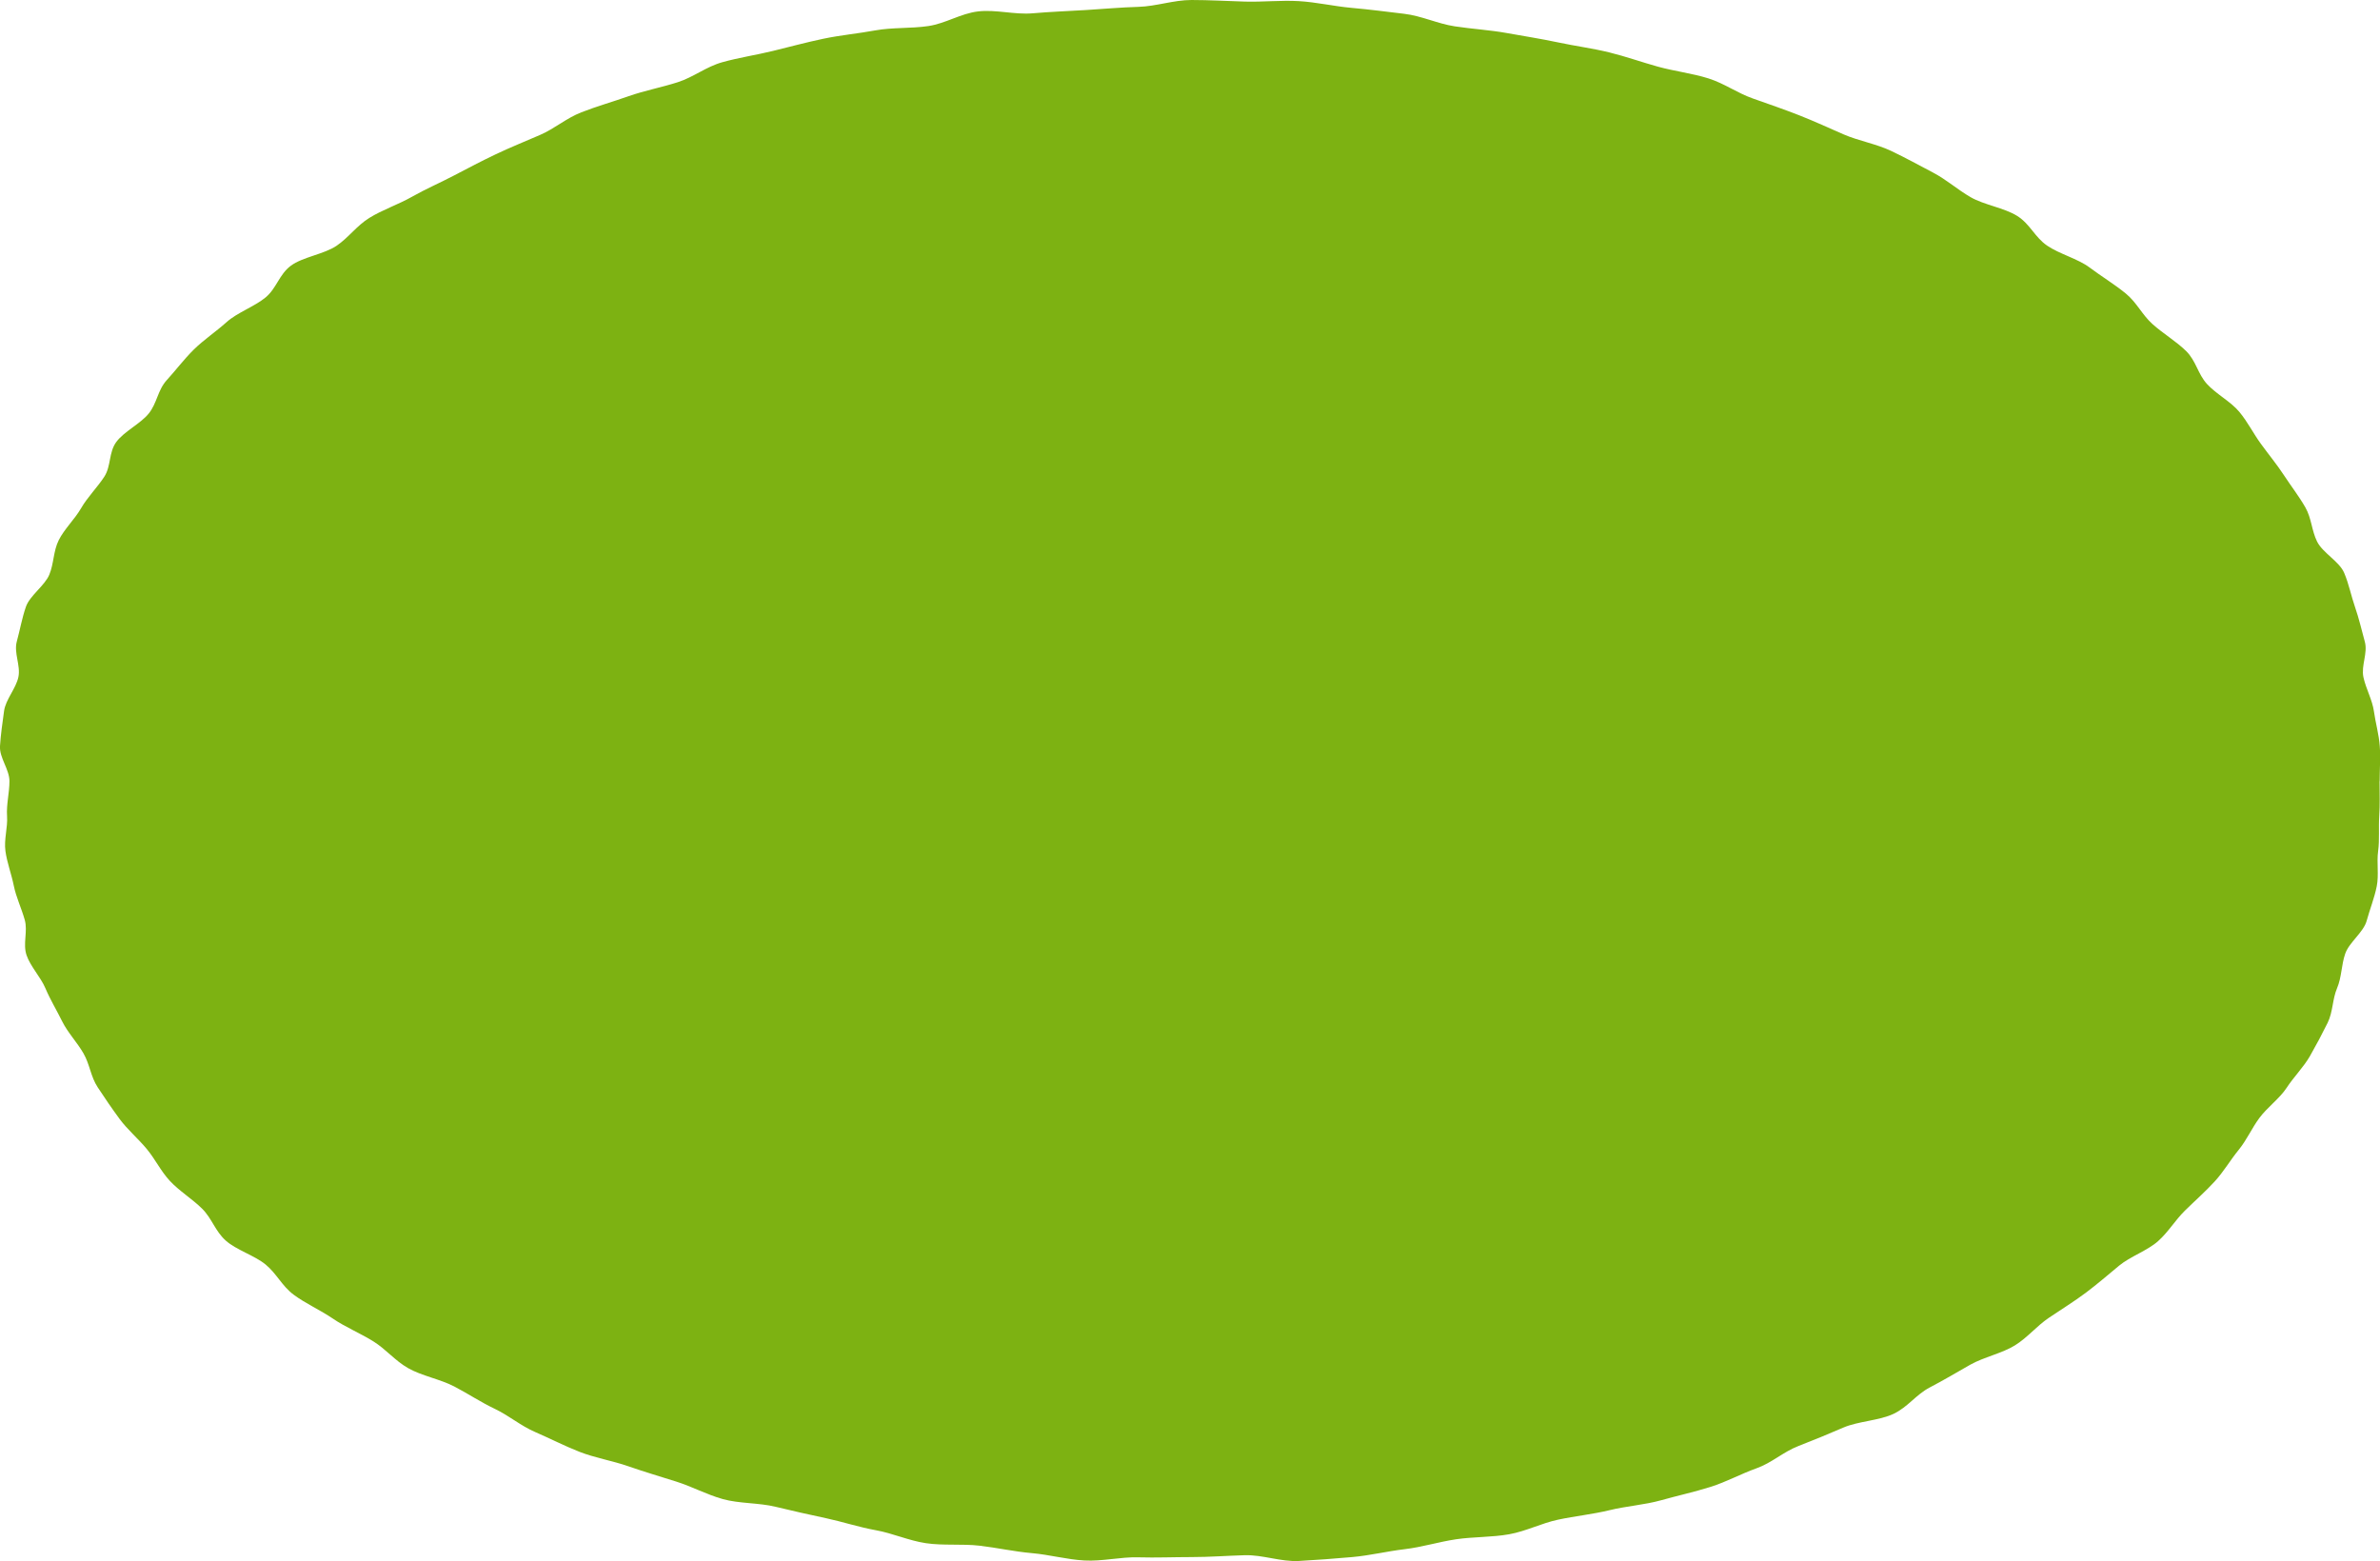
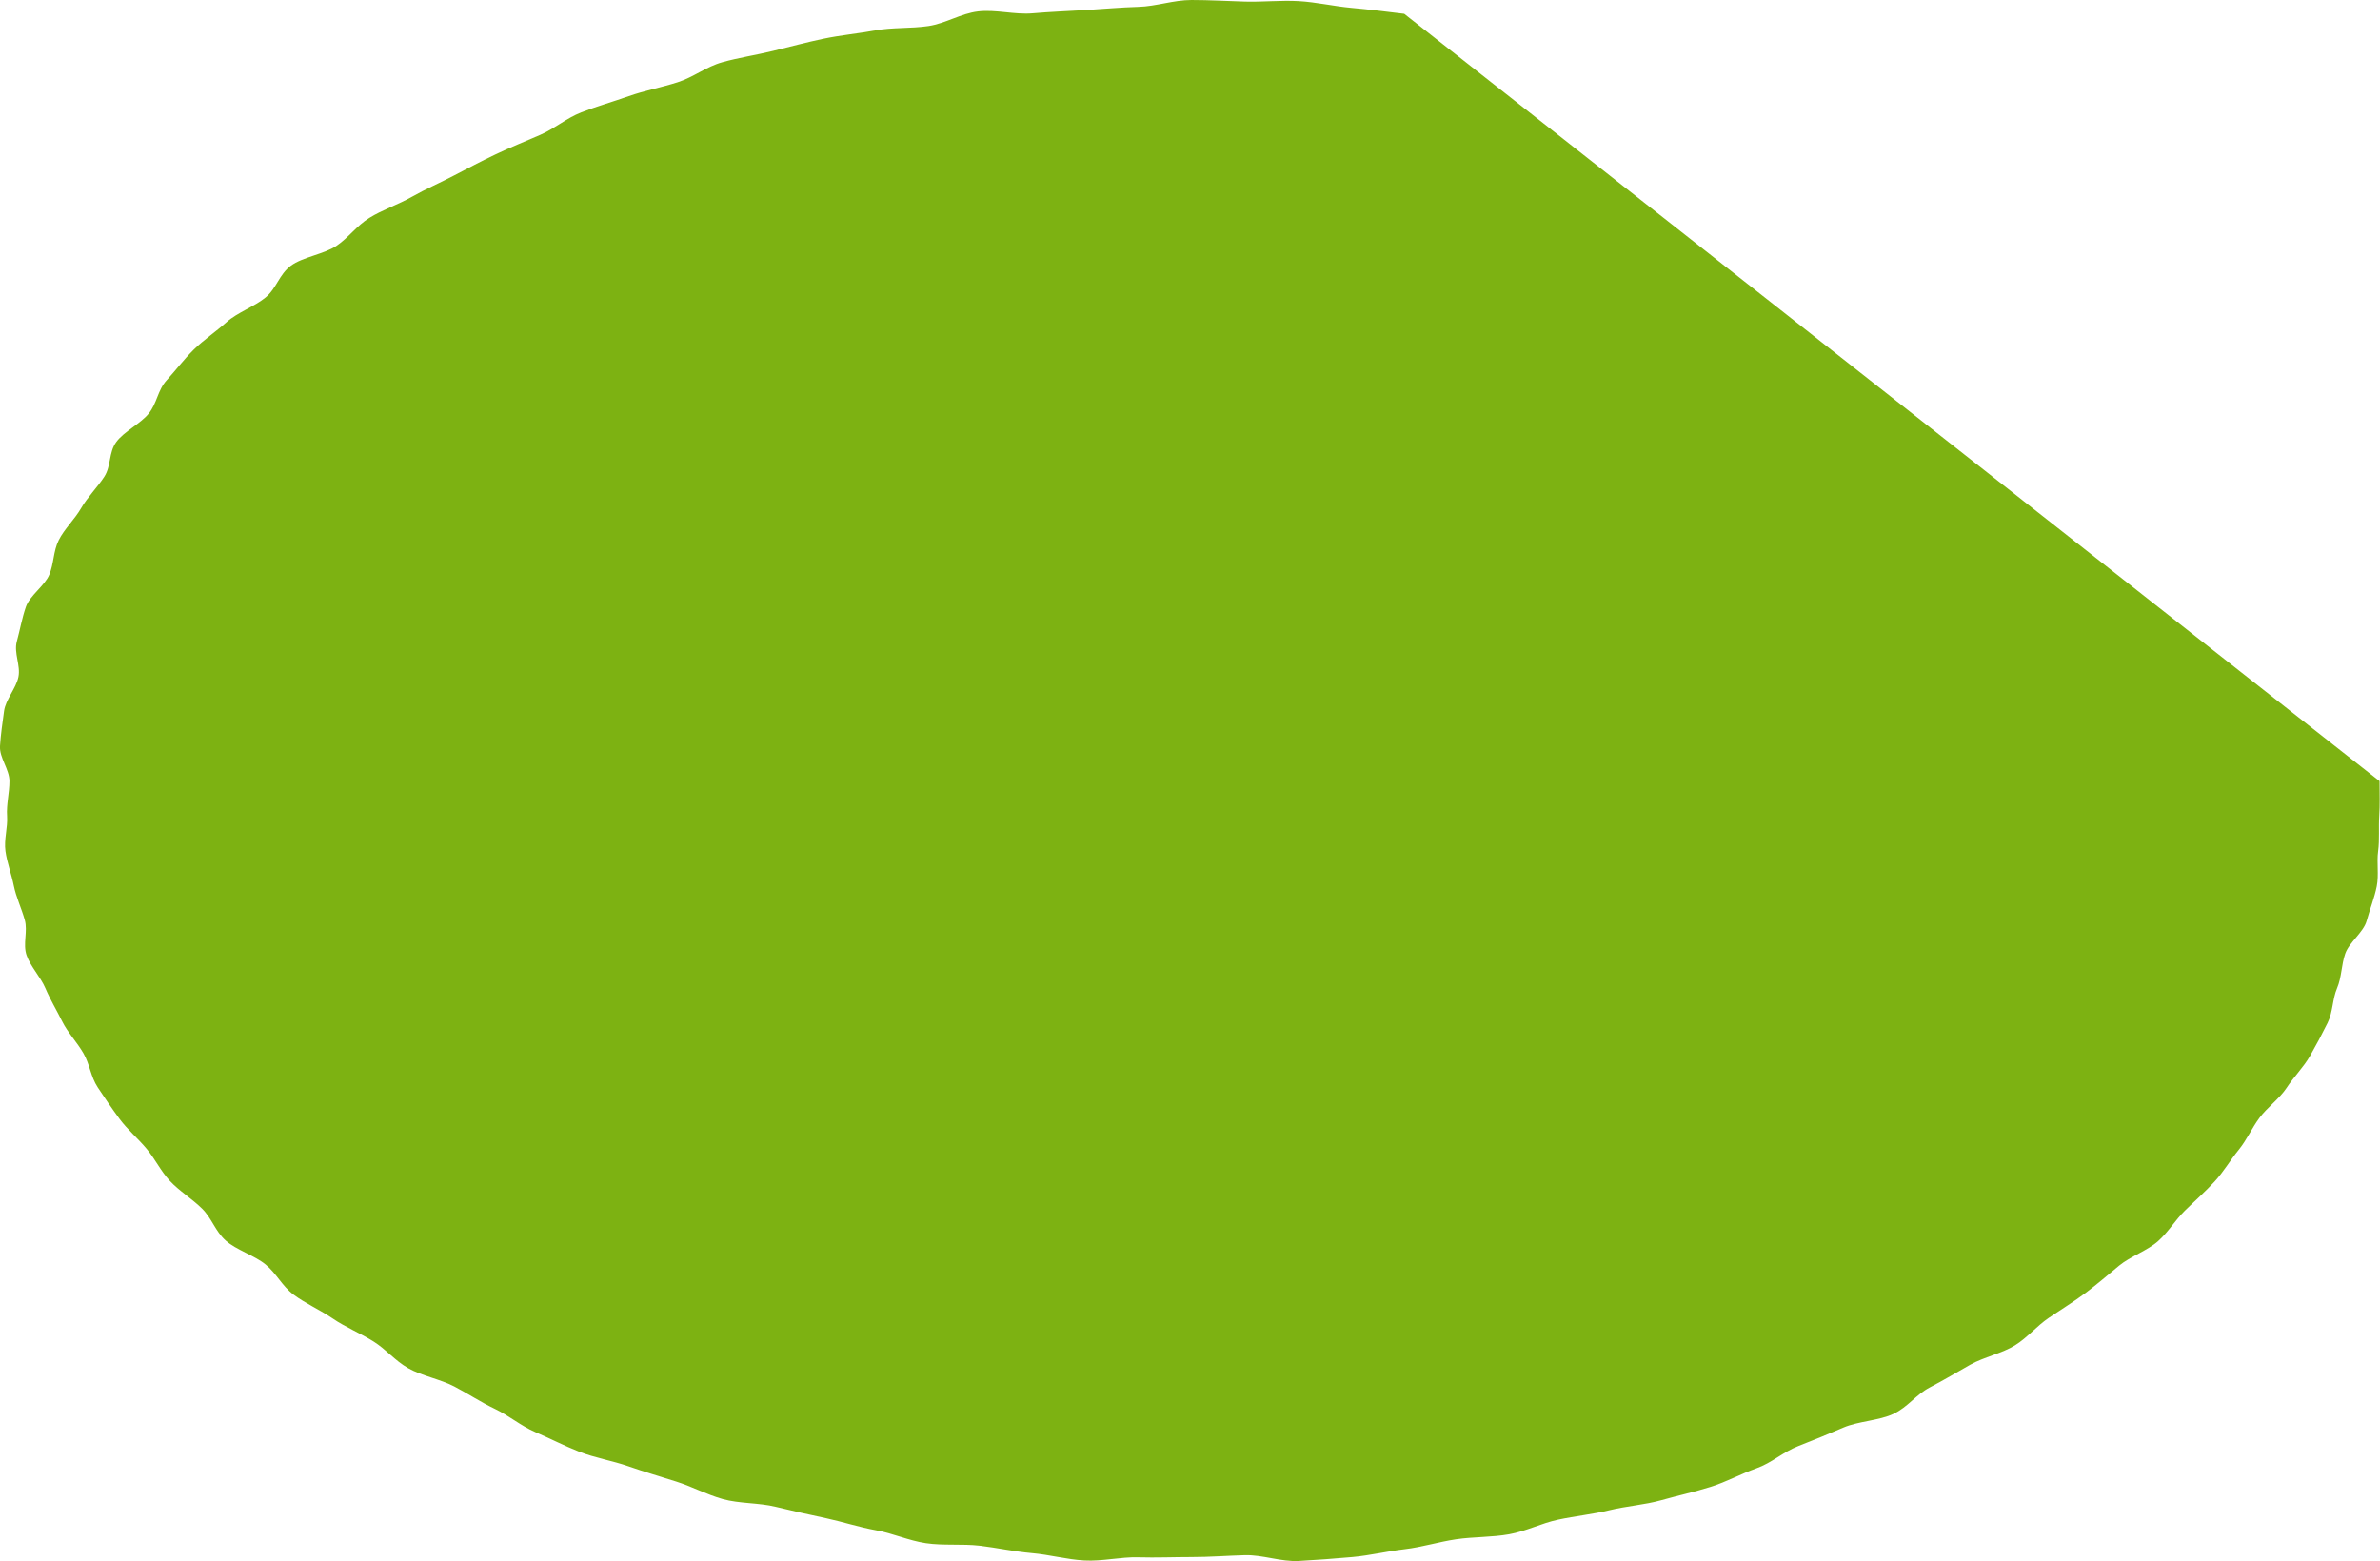
<svg xmlns="http://www.w3.org/2000/svg" width="171" height="112.192" viewBox="0 0 171 112.192">
-   <path id="パス_4964" data-name="パス 4964" d="M170.969,56.134c0,.843.032,1.678-.024,2.511s.032,1.686-.08,2.519.064,1.7-.1,2.529-.5,1.66-.724,2.48-1.255,1.542-1.539,2.357-.248,1.681-.588,2.485-.288,1.7-.68,2.493-.82,1.6-1.267,2.383-1.171,1.508-1.671,2.275-1.407,1.419-1.963,2.173-.9,1.574-1.5,2.309-1.055,1.537-1.711,2.254-1.431,1.4-2.135,2.092-1.175,1.516-1.927,2.192-2.007,1.108-2.8,1.762-1.559,1.322-2.4,1.953-1.771,1.2-2.655,1.8-1.5,1.39-2.419,1.969-2.263.854-3.226,1.4-1.9,1.108-2.9,1.629-1.575,1.409-2.607,1.9-2.551.529-3.614.99-2.135.9-3.234,1.328-1.887,1.2-3.01,1.6-2.135.966-3.286,1.33-2.387.634-3.562.964-2.5.419-3.7.712-2.475.422-3.694.681-2.287.827-3.522,1.05-2.567.175-3.818.361-2.431.563-3.694.712-2.491.453-3.762.566-2.551.207-3.83.28-2.607-.45-3.89-.414-2.531.134-3.818.134-2.555.055-3.83.018-2.6.3-3.874.228-2.515-.419-3.778-.529-2.5-.388-3.75-.534-2.619.005-3.862-.181-2.371-.71-3.6-.932-2.383-.607-3.594-.867-2.411-.524-3.606-.817-2.619-.223-3.79-.552-2.195-.893-3.342-1.257-2.319-.707-3.442-1.1-2.419-.61-3.514-1.04-2.111-.958-3.178-1.419-1.867-1.173-2.9-1.665-1.923-1.092-2.922-1.613-2.347-.765-3.31-1.314-1.575-1.346-2.5-1.925-2.027-1.032-2.91-1.637-1.975-1.089-2.818-1.718-1.219-1.513-2.015-2.168-2.115-1.047-2.87-1.726-.987-1.587-1.691-2.286S12.86,85.573,12.2,84.856s-1.035-1.534-1.643-2.273S9.158,81.177,8.6,80.42,7.523,78.9,7.019,78.134,6.452,76.487,6,75.7s-1.135-1.5-1.531-2.3-.864-1.574-1.207-2.383S2.194,69.467,1.91,68.648s.1-1.72-.132-2.545-.62-1.626-.788-2.459S.507,62,.391,61.162s.172-1.681.116-2.522.172-1.663.172-2.506S-.053,54.448,0,53.615.179,51.932.291,51.1s.86-1.623,1.031-2.451S.983,46.92,1.207,46.1s.372-1.673.652-2.488S3.206,42.1,3.541,41.3s.284-1.692.68-2.485S5.38,37.3,5.828,36.519s1.163-1.49,1.663-2.257.312-1.747.864-2.5,1.723-1.3,2.327-2.04.644-1.689,1.3-2.406,1.227-1.487,1.931-2.184,1.623-1.314,2.375-1.99,1.995-1.11,2.79-1.765.975-1.652,1.819-2.281,2.4-.83,3.286-1.435,1.427-1.424,2.351-2,2.1-.971,3.066-1.521,2.023-1.005,3.022-1.529,1.979-1.04,3.014-1.532,2.111-.922,3.174-1.385S40.673,8.5,41.772,8.07s2.271-.762,3.4-1.16,2.367-.631,3.518-1,2.031-1.11,3.21-1.44,2.443-.518,3.642-.812,2.387-.615,3.606-.872,2.495-.374,3.73-.6,2.571-.128,3.822-.314S69.017.969,70.277.82s2.643.249,3.918.136C75.454.846,76.709.8,77.988.723s2.519-.194,3.8-.23S84.325,0,85.608,0s2.575.079,3.846.115S92.049.008,93.316.081s2.531.372,3.79.484c1.275.113,2.535.278,3.786.427s2.387.71,3.626.9,2.523.262,3.75.484,2.471.414,3.686.673,2.479.424,3.67.717,2.323.7,3.5,1.026,2.475.479,3.626.843,2.055,1.042,3.178,1.438,2.247.783,3.342,1.212,2.127.911,3.19,1.372,2.371.691,3.406,1.184,2.015,1.032,3.01,1.555,1.759,1.225,2.719,1.778,2.4.759,3.33,1.338,1.271,1.532,2.155,2.137,2.211.943,3.054,1.574,1.795,1.21,2.595,1.864,1.171,1.524,1.923,2.2,1.727,1.254,2.431,1.953.828,1.631,1.483,2.351,1.723,1.275,2.331,2.011,1,1.545,1.551,2.3,1.155,1.49,1.659,2.26,1.083,1.516,1.531,2.3.448,1.663.844,2.461,1.6,1.432,1.943,2.241.5,1.652.784,2.469.472,1.652.7,2.477-.276,1.718-.1,2.55.64,1.626.756,2.461.36,1.657.42,2.5-.008,1.671-.008,2.514" transform="translate(0)" fill="#7db212" />
+   <path id="パス_4964" data-name="パス 4964" d="M170.969,56.134c0,.843.032,1.678-.024,2.511s.032,1.686-.08,2.519.064,1.7-.1,2.529-.5,1.66-.724,2.48-1.255,1.542-1.539,2.357-.248,1.681-.588,2.485-.288,1.7-.68,2.493-.82,1.6-1.267,2.383-1.171,1.508-1.671,2.275-1.407,1.419-1.963,2.173-.9,1.574-1.5,2.309-1.055,1.537-1.711,2.254-1.431,1.4-2.135,2.092-1.175,1.516-1.927,2.192-2.007,1.108-2.8,1.762-1.559,1.322-2.4,1.953-1.771,1.2-2.655,1.8-1.5,1.39-2.419,1.969-2.263.854-3.226,1.4-1.9,1.108-2.9,1.629-1.575,1.409-2.607,1.9-2.551.529-3.614.99-2.135.9-3.234,1.328-1.887,1.2-3.01,1.6-2.135.966-3.286,1.33-2.387.634-3.562.964-2.5.419-3.7.712-2.475.422-3.694.681-2.287.827-3.522,1.05-2.567.175-3.818.361-2.431.563-3.694.712-2.491.453-3.762.566-2.551.207-3.83.28-2.607-.45-3.89-.414-2.531.134-3.818.134-2.555.055-3.83.018-2.6.3-3.874.228-2.515-.419-3.778-.529-2.5-.388-3.75-.534-2.619.005-3.862-.181-2.371-.71-3.6-.932-2.383-.607-3.594-.867-2.411-.524-3.606-.817-2.619-.223-3.79-.552-2.195-.893-3.342-1.257-2.319-.707-3.442-1.1-2.419-.61-3.514-1.04-2.111-.958-3.178-1.419-1.867-1.173-2.9-1.665-1.923-1.092-2.922-1.613-2.347-.765-3.31-1.314-1.575-1.346-2.5-1.925-2.027-1.032-2.91-1.637-1.975-1.089-2.818-1.718-1.219-1.513-2.015-2.168-2.115-1.047-2.87-1.726-.987-1.587-1.691-2.286S12.86,85.573,12.2,84.856s-1.035-1.534-1.643-2.273S9.158,81.177,8.6,80.42,7.523,78.9,7.019,78.134,6.452,76.487,6,75.7s-1.135-1.5-1.531-2.3-.864-1.574-1.207-2.383S2.194,69.467,1.91,68.648s.1-1.72-.132-2.545-.62-1.626-.788-2.459S.507,62,.391,61.162s.172-1.681.116-2.522.172-1.663.172-2.506S-.053,54.448,0,53.615.179,51.932.291,51.1s.86-1.623,1.031-2.451S.983,46.92,1.207,46.1s.372-1.673.652-2.488S3.206,42.1,3.541,41.3s.284-1.692.68-2.485S5.38,37.3,5.828,36.519s1.163-1.49,1.663-2.257.312-1.747.864-2.5,1.723-1.3,2.327-2.04.644-1.689,1.3-2.406,1.227-1.487,1.931-2.184,1.623-1.314,2.375-1.99,1.995-1.11,2.79-1.765.975-1.652,1.819-2.281,2.4-.83,3.286-1.435,1.427-1.424,2.351-2,2.1-.971,3.066-1.521,2.023-1.005,3.022-1.529,1.979-1.04,3.014-1.532,2.111-.922,3.174-1.385S40.673,8.5,41.772,8.07s2.271-.762,3.4-1.16,2.367-.631,3.518-1,2.031-1.11,3.21-1.44,2.443-.518,3.642-.812,2.387-.615,3.606-.872,2.495-.374,3.73-.6,2.571-.128,3.822-.314S69.017.969,70.277.82s2.643.249,3.918.136C75.454.846,76.709.8,77.988.723s2.519-.194,3.8-.23S84.325,0,85.608,0s2.575.079,3.846.115S92.049.008,93.316.081s2.531.372,3.79.484c1.275.113,2.535.278,3.786.427" transform="translate(0)" fill="#7db212" />
</svg>